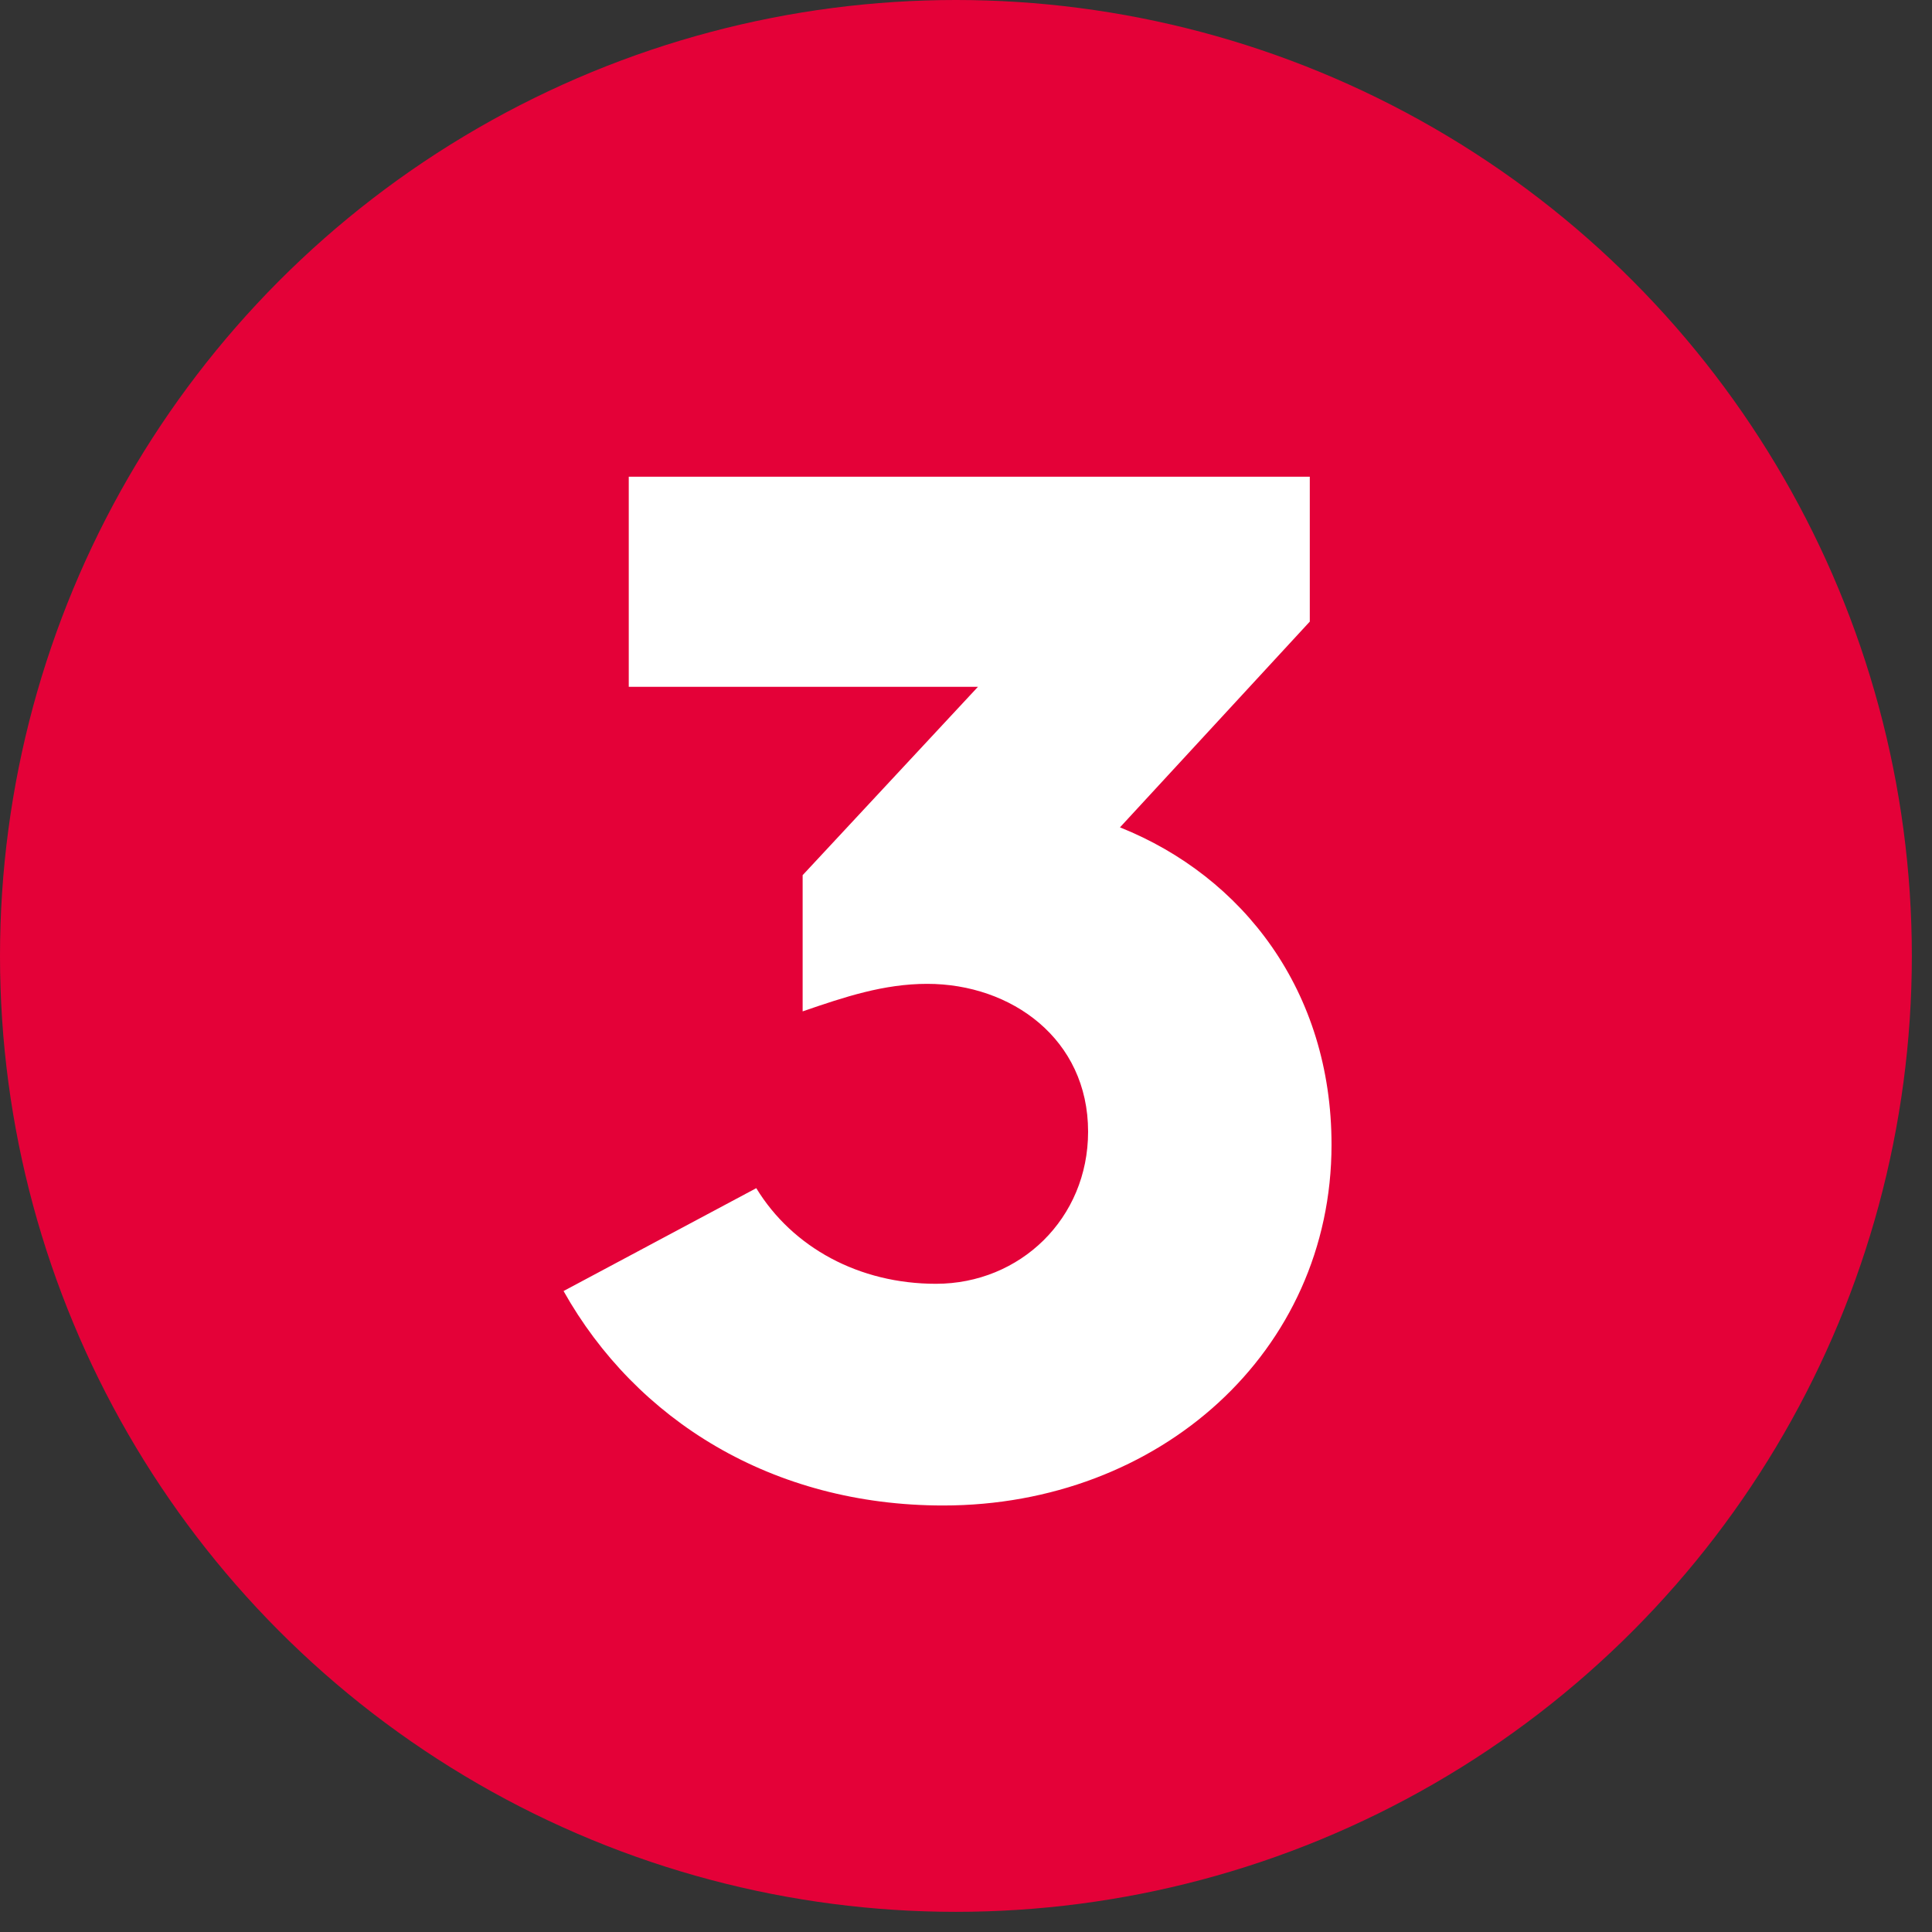
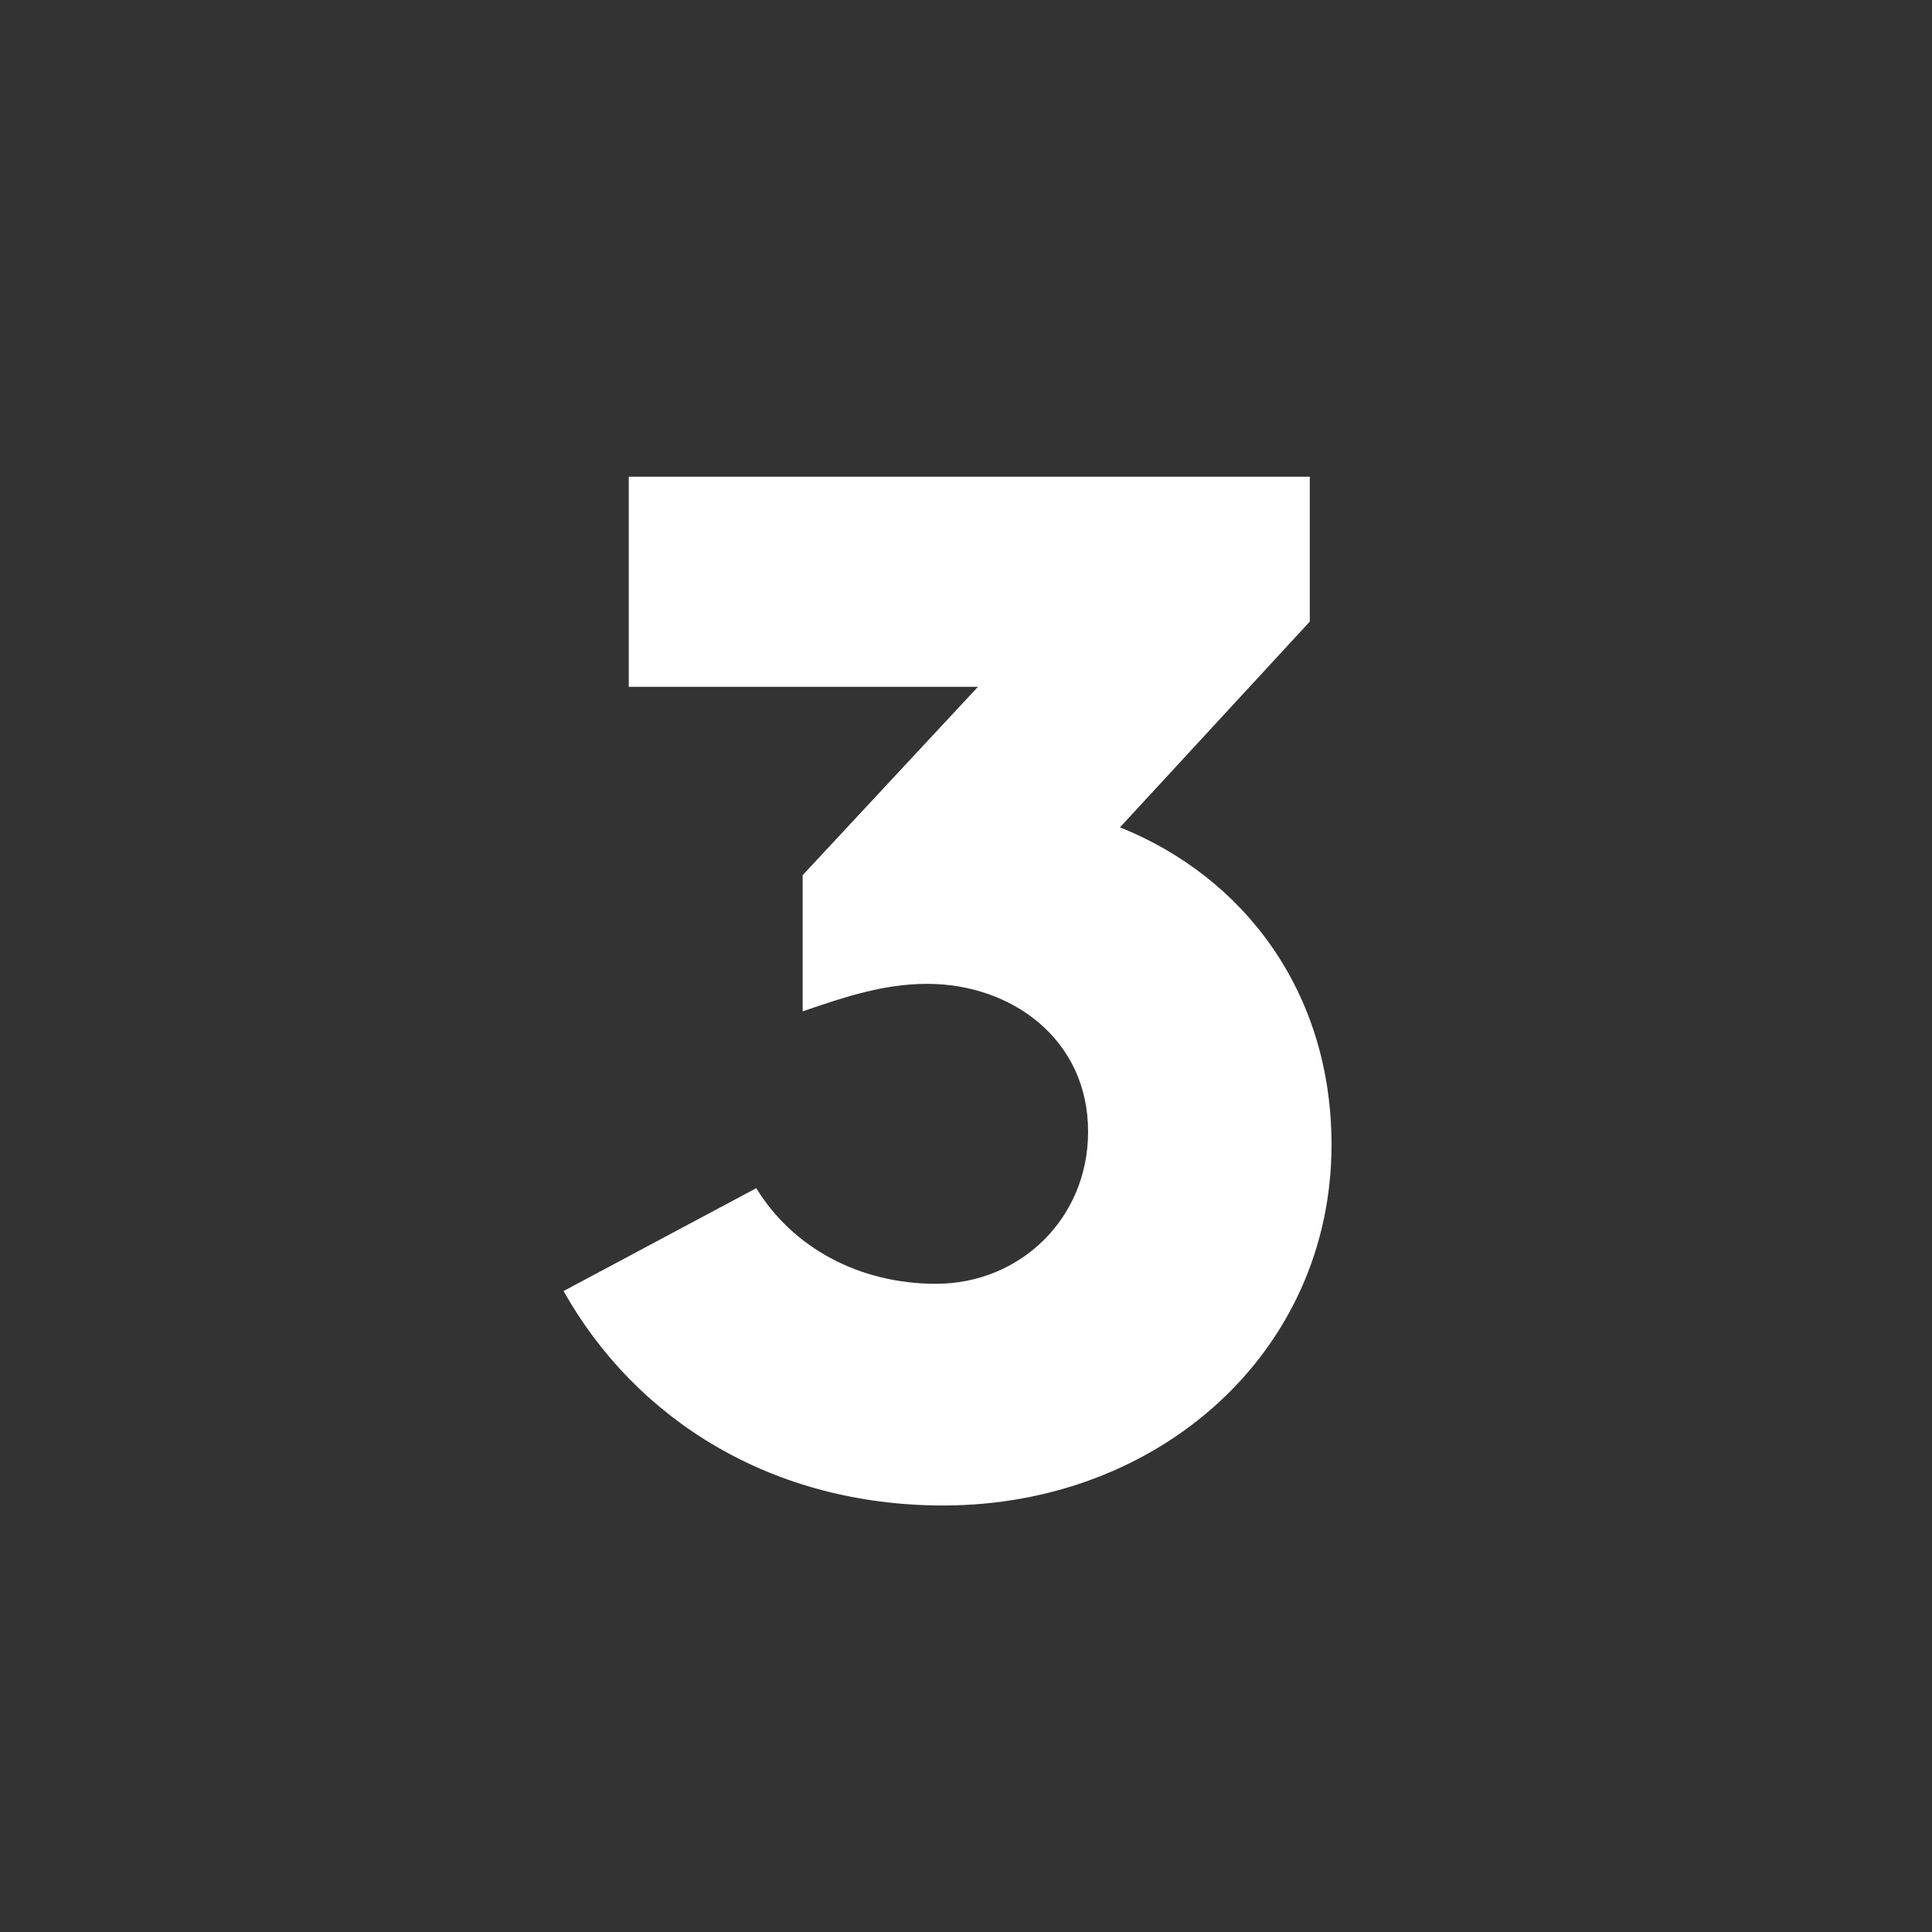
<svg xmlns="http://www.w3.org/2000/svg" width="92" height="92" viewBox="0 0 92 92" fill="none">
  <rect x="0" y="0" width="92" height="92" fill="#333333" stroke="none" />
-   <circle cx="45.52" cy="45.52" r="45.52" fill="#E40138" />
  <path d="M26.836 61.478L36.013 56.579C37.738 59.408 40.912 61.133 44.569 61.133C48.571 61.133 51.814 58.028 51.814 53.888C51.814 49.472 48.157 46.85 44.155 46.85C42.085 46.85 40.222 47.471 38.221 48.161V41.675L46.57 32.705H29.941V22.7H62.371V29.6L53.332 39.398C59.197 41.744 63.406 47.195 63.406 54.509C63.406 64.376 55.195 71.69 44.914 71.69C36.772 71.69 30.286 67.619 26.836 61.478Z" fill="white" />
</svg>